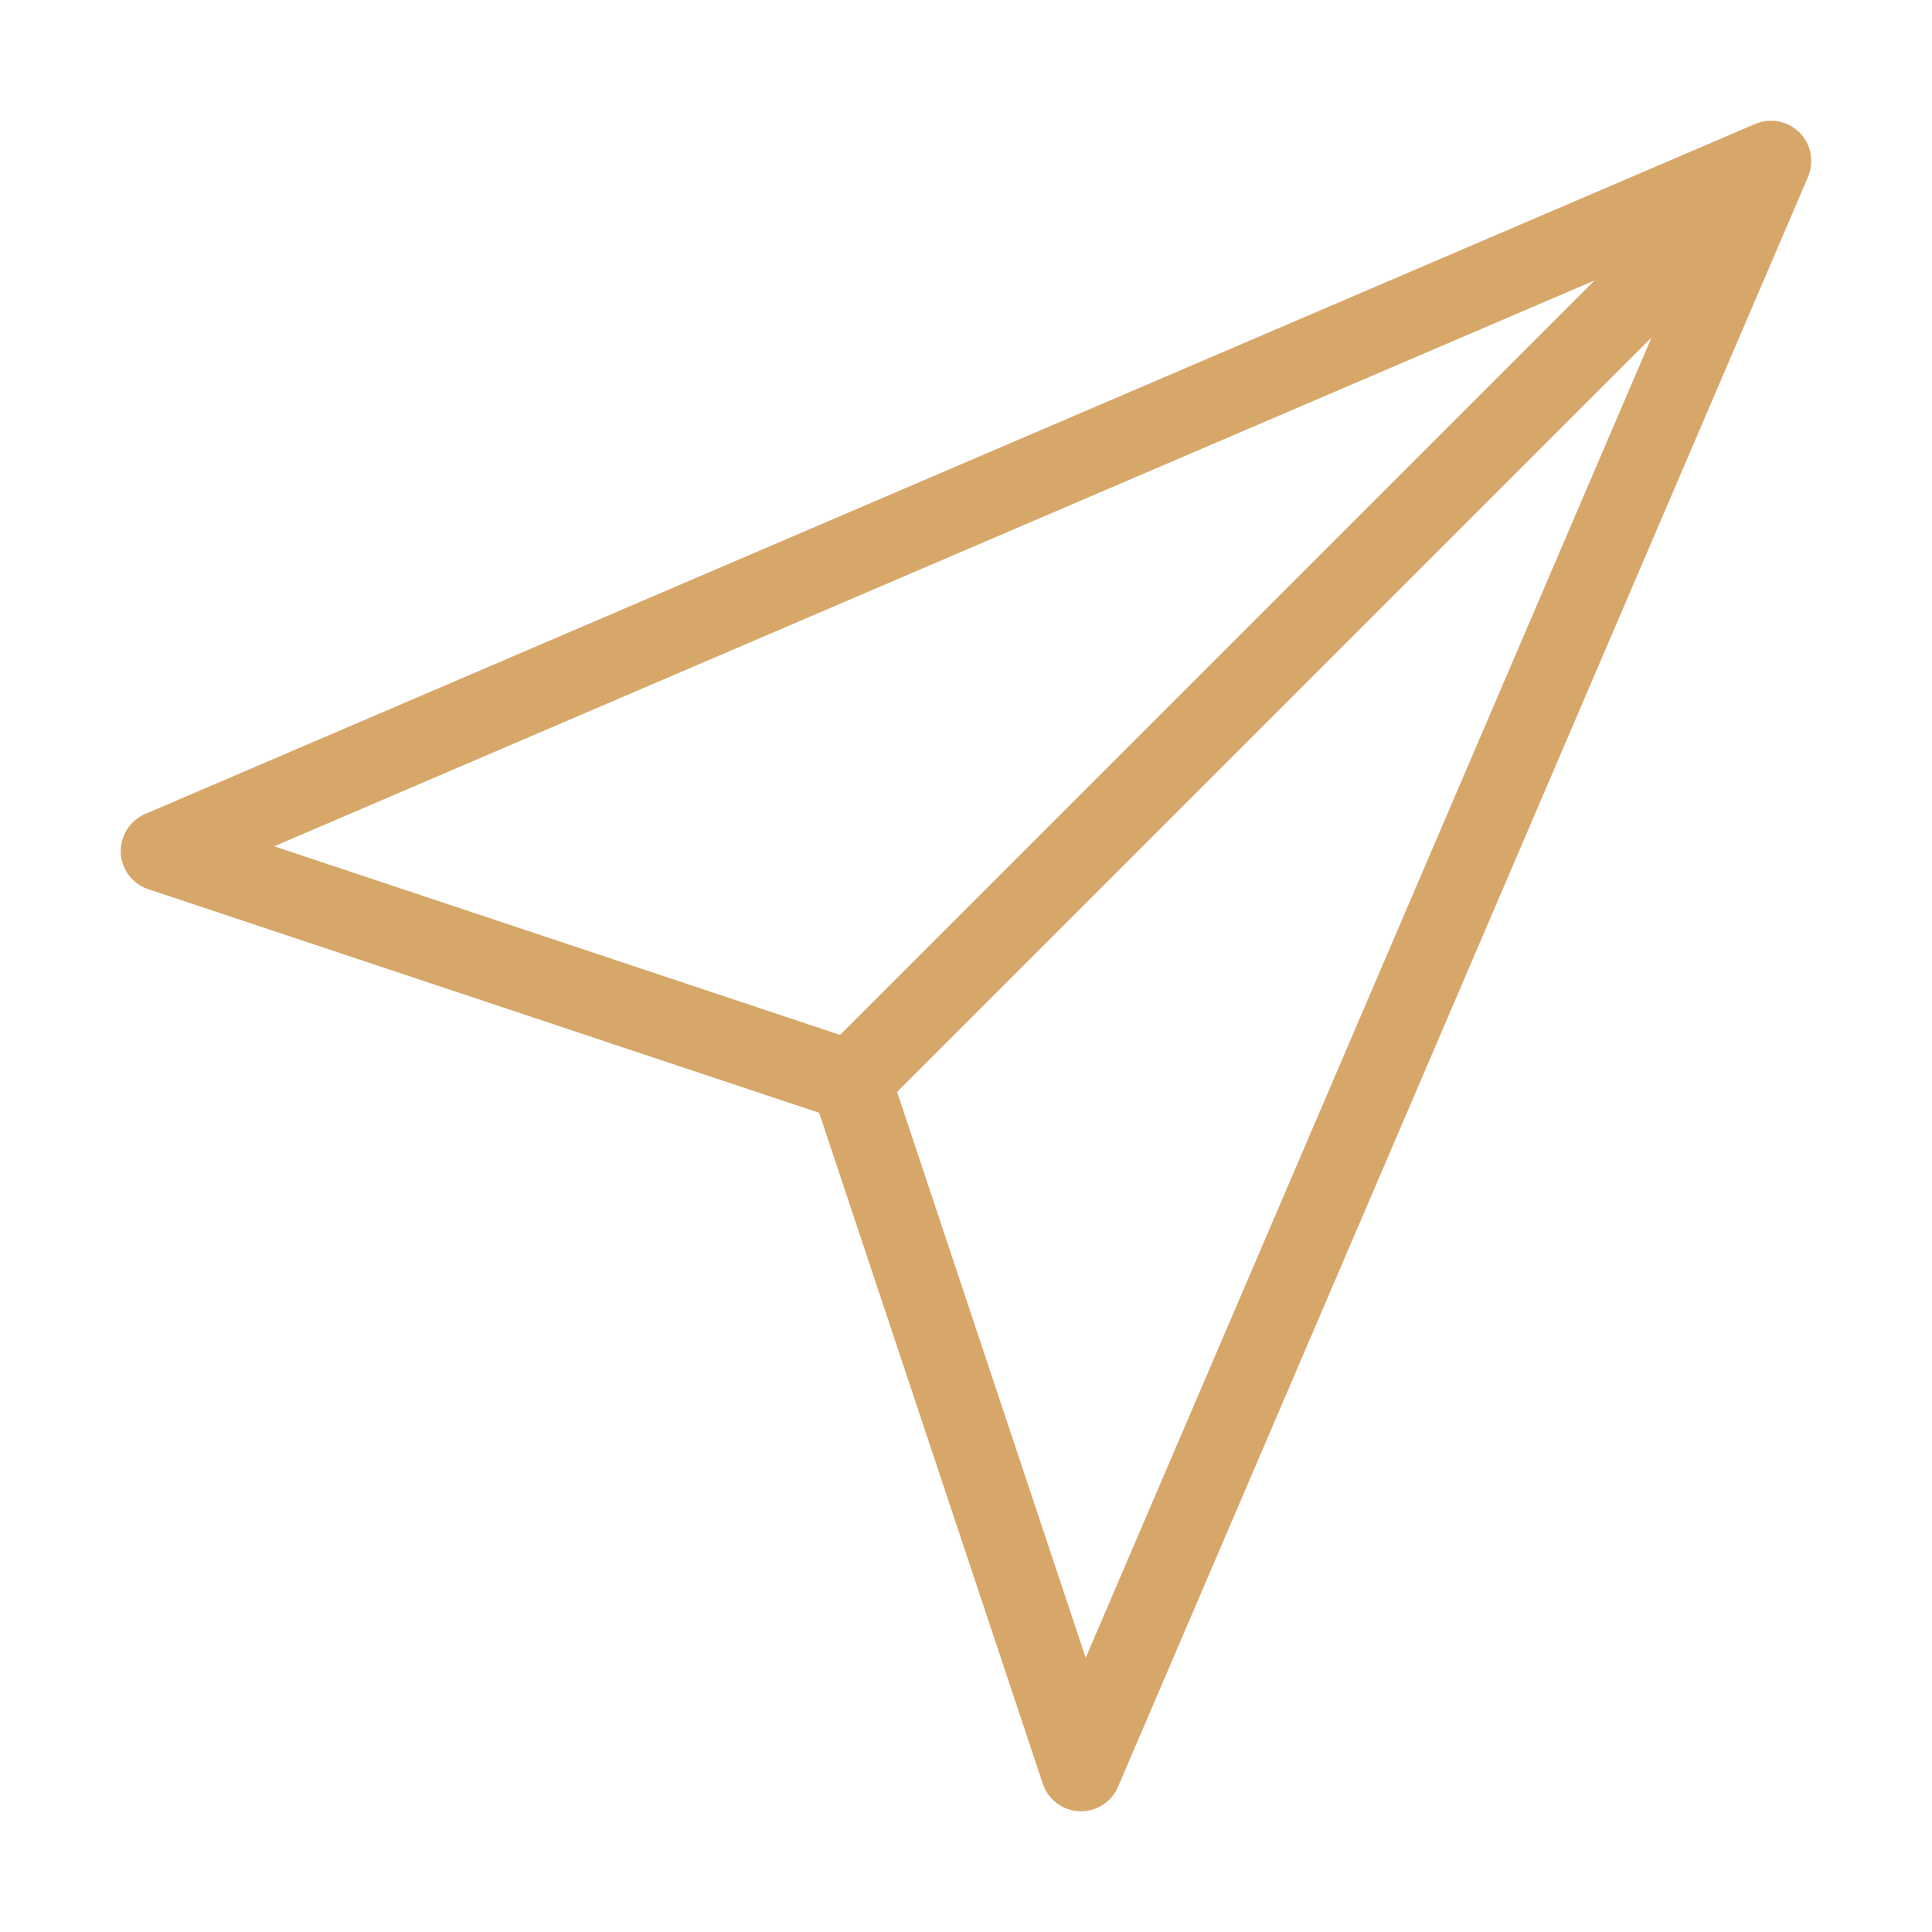
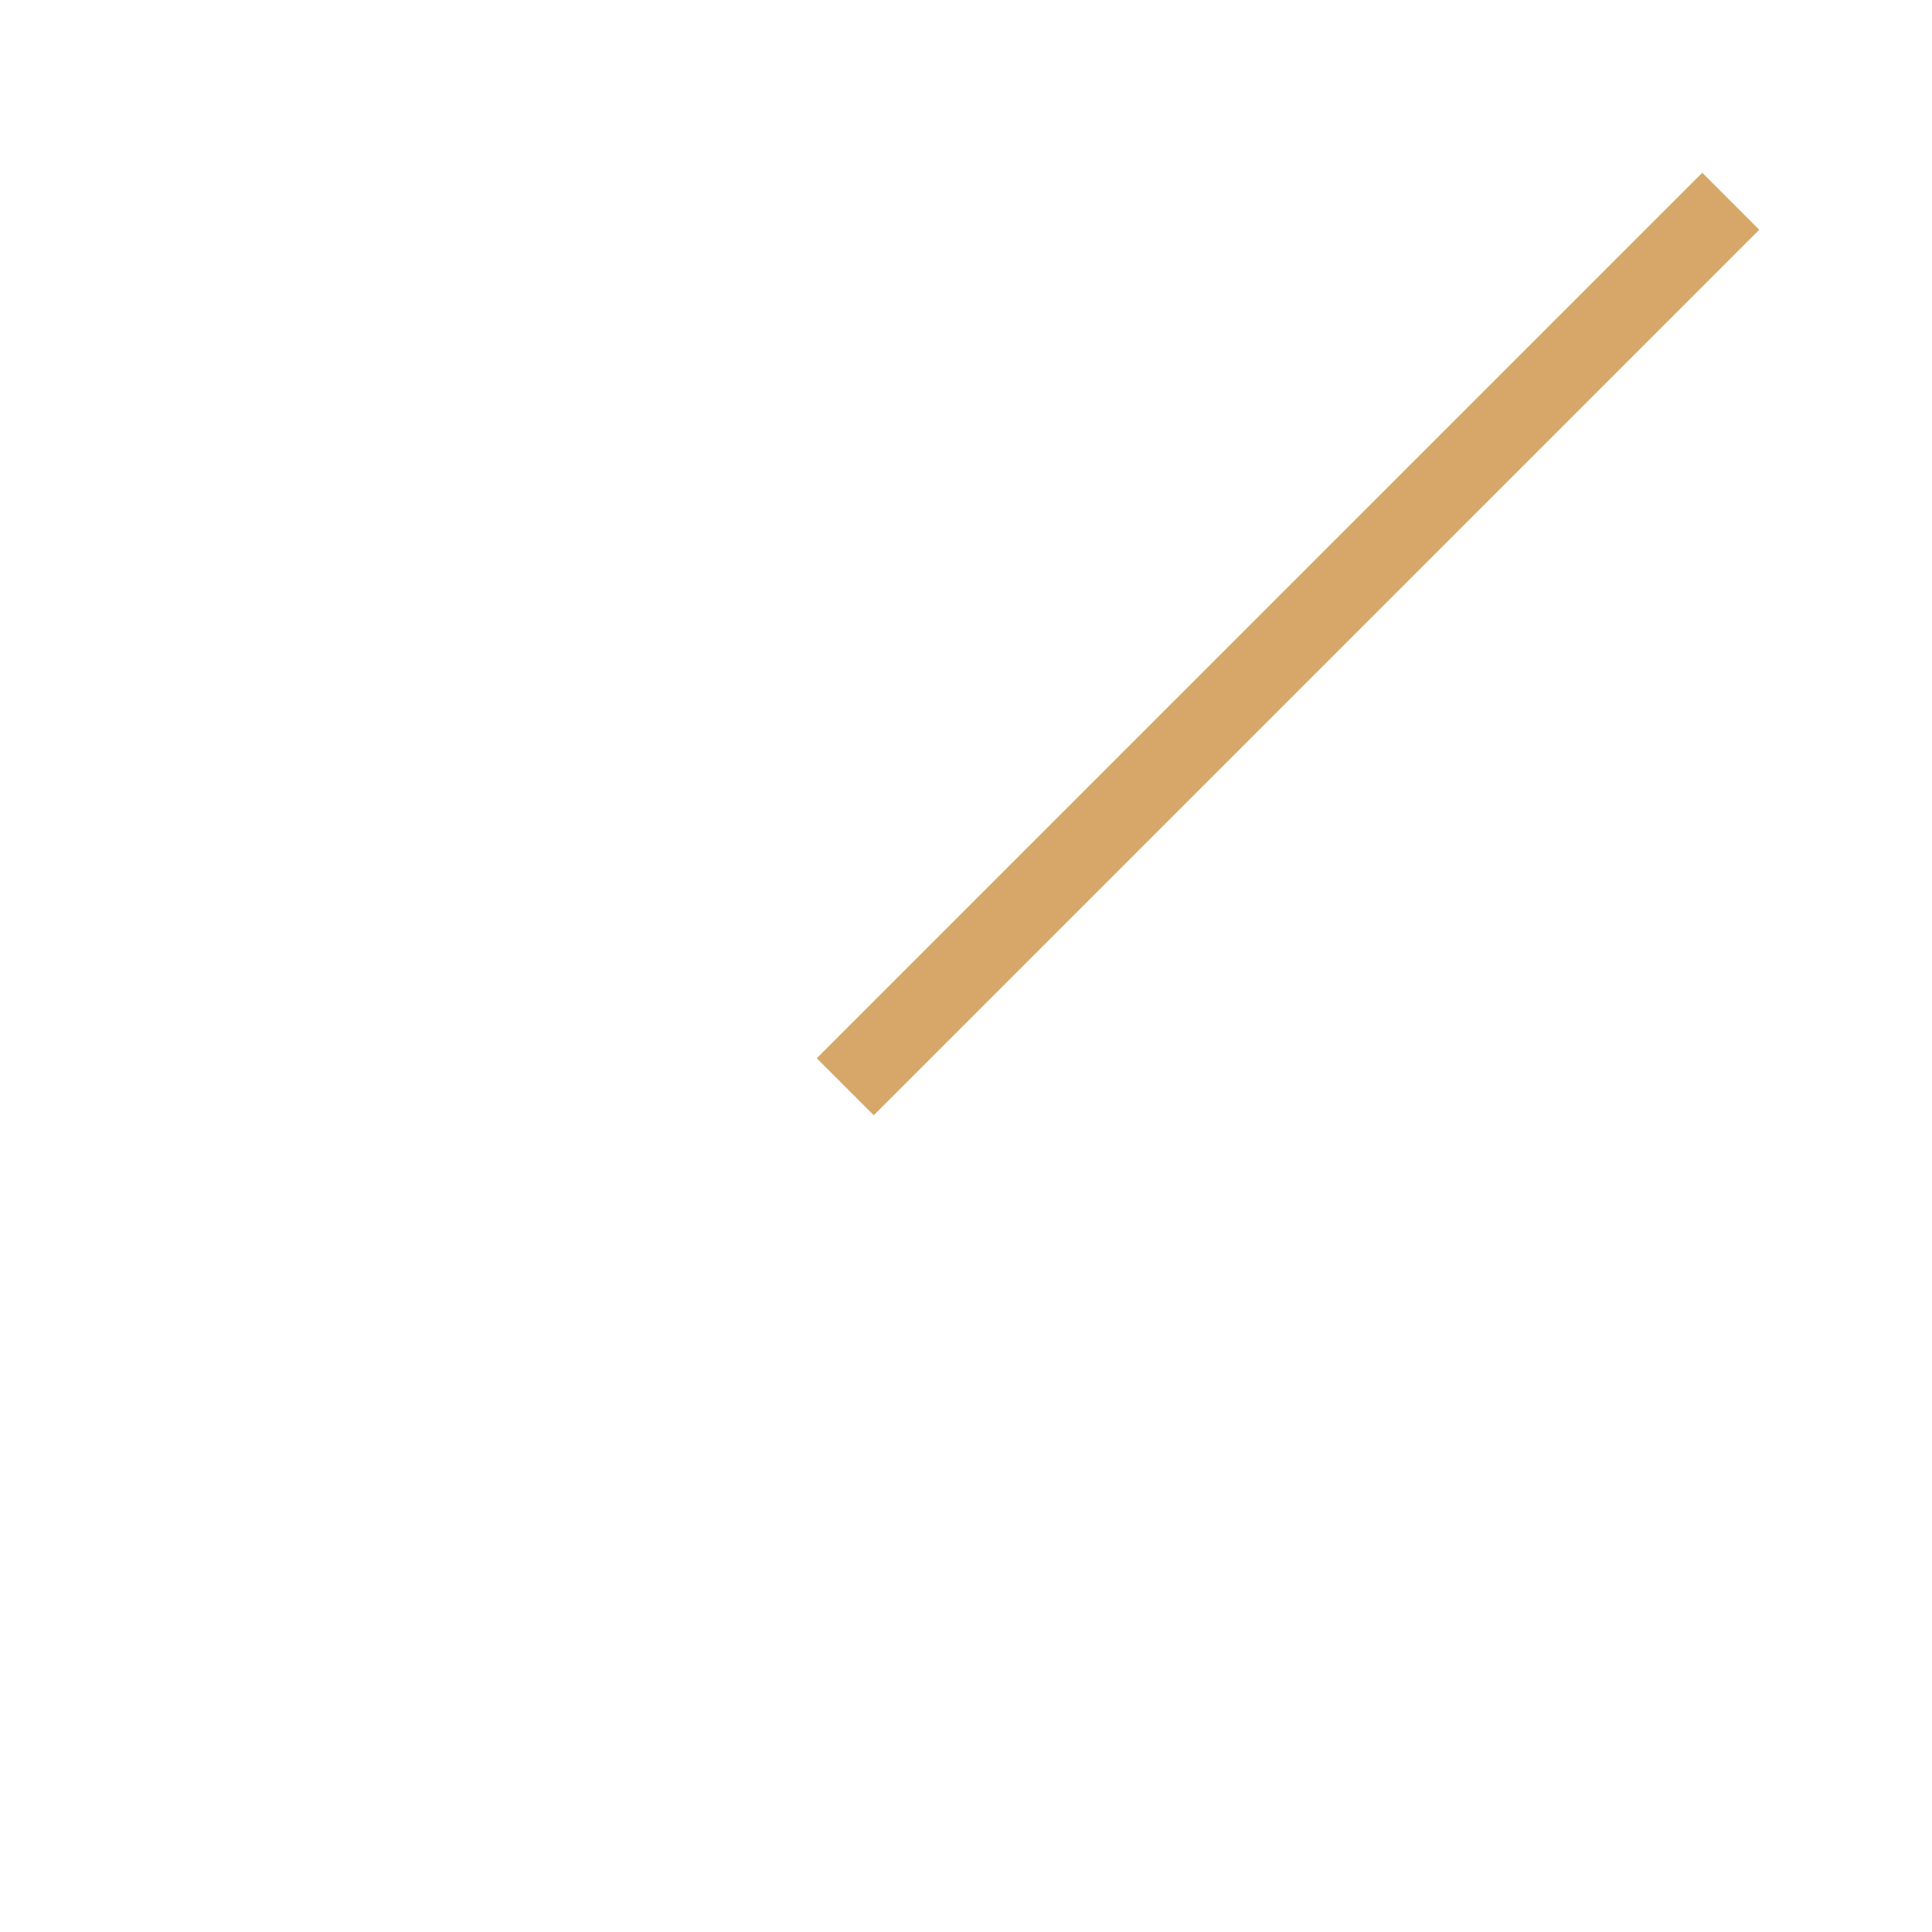
<svg xmlns="http://www.w3.org/2000/svg" width="24" height="24" viewBox="0 0 24 24" fill="none">
-   <path fill-rule="evenodd" clip-rule="evenodd" d="M22.354 1.646C22.498 1.791 22.54 2.009 22.46 2.197L13.888 22.197C13.806 22.388 13.615 22.508 13.408 22.5C13.2 22.491 13.02 22.355 12.954 22.158L10.176 13.824L1.842 11.046C1.645 10.98 1.509 10.8 1.5 10.592C1.492 10.385 1.612 10.194 1.803 10.112L21.803 1.54C21.991 1.46 22.209 1.502 22.354 1.646ZM3.406 10.513L10.729 12.954C10.879 13.004 10.996 13.121 11.046 13.271L13.487 20.594L21.048 2.952L3.406 10.513Z" fill="#D6A768" />
  <path fill-rule="evenodd" clip-rule="evenodd" d="M21.854 2.854L10.854 13.854L10.146 13.146L21.146 2.146L21.854 2.854Z" fill="#D6A768" />
</svg>